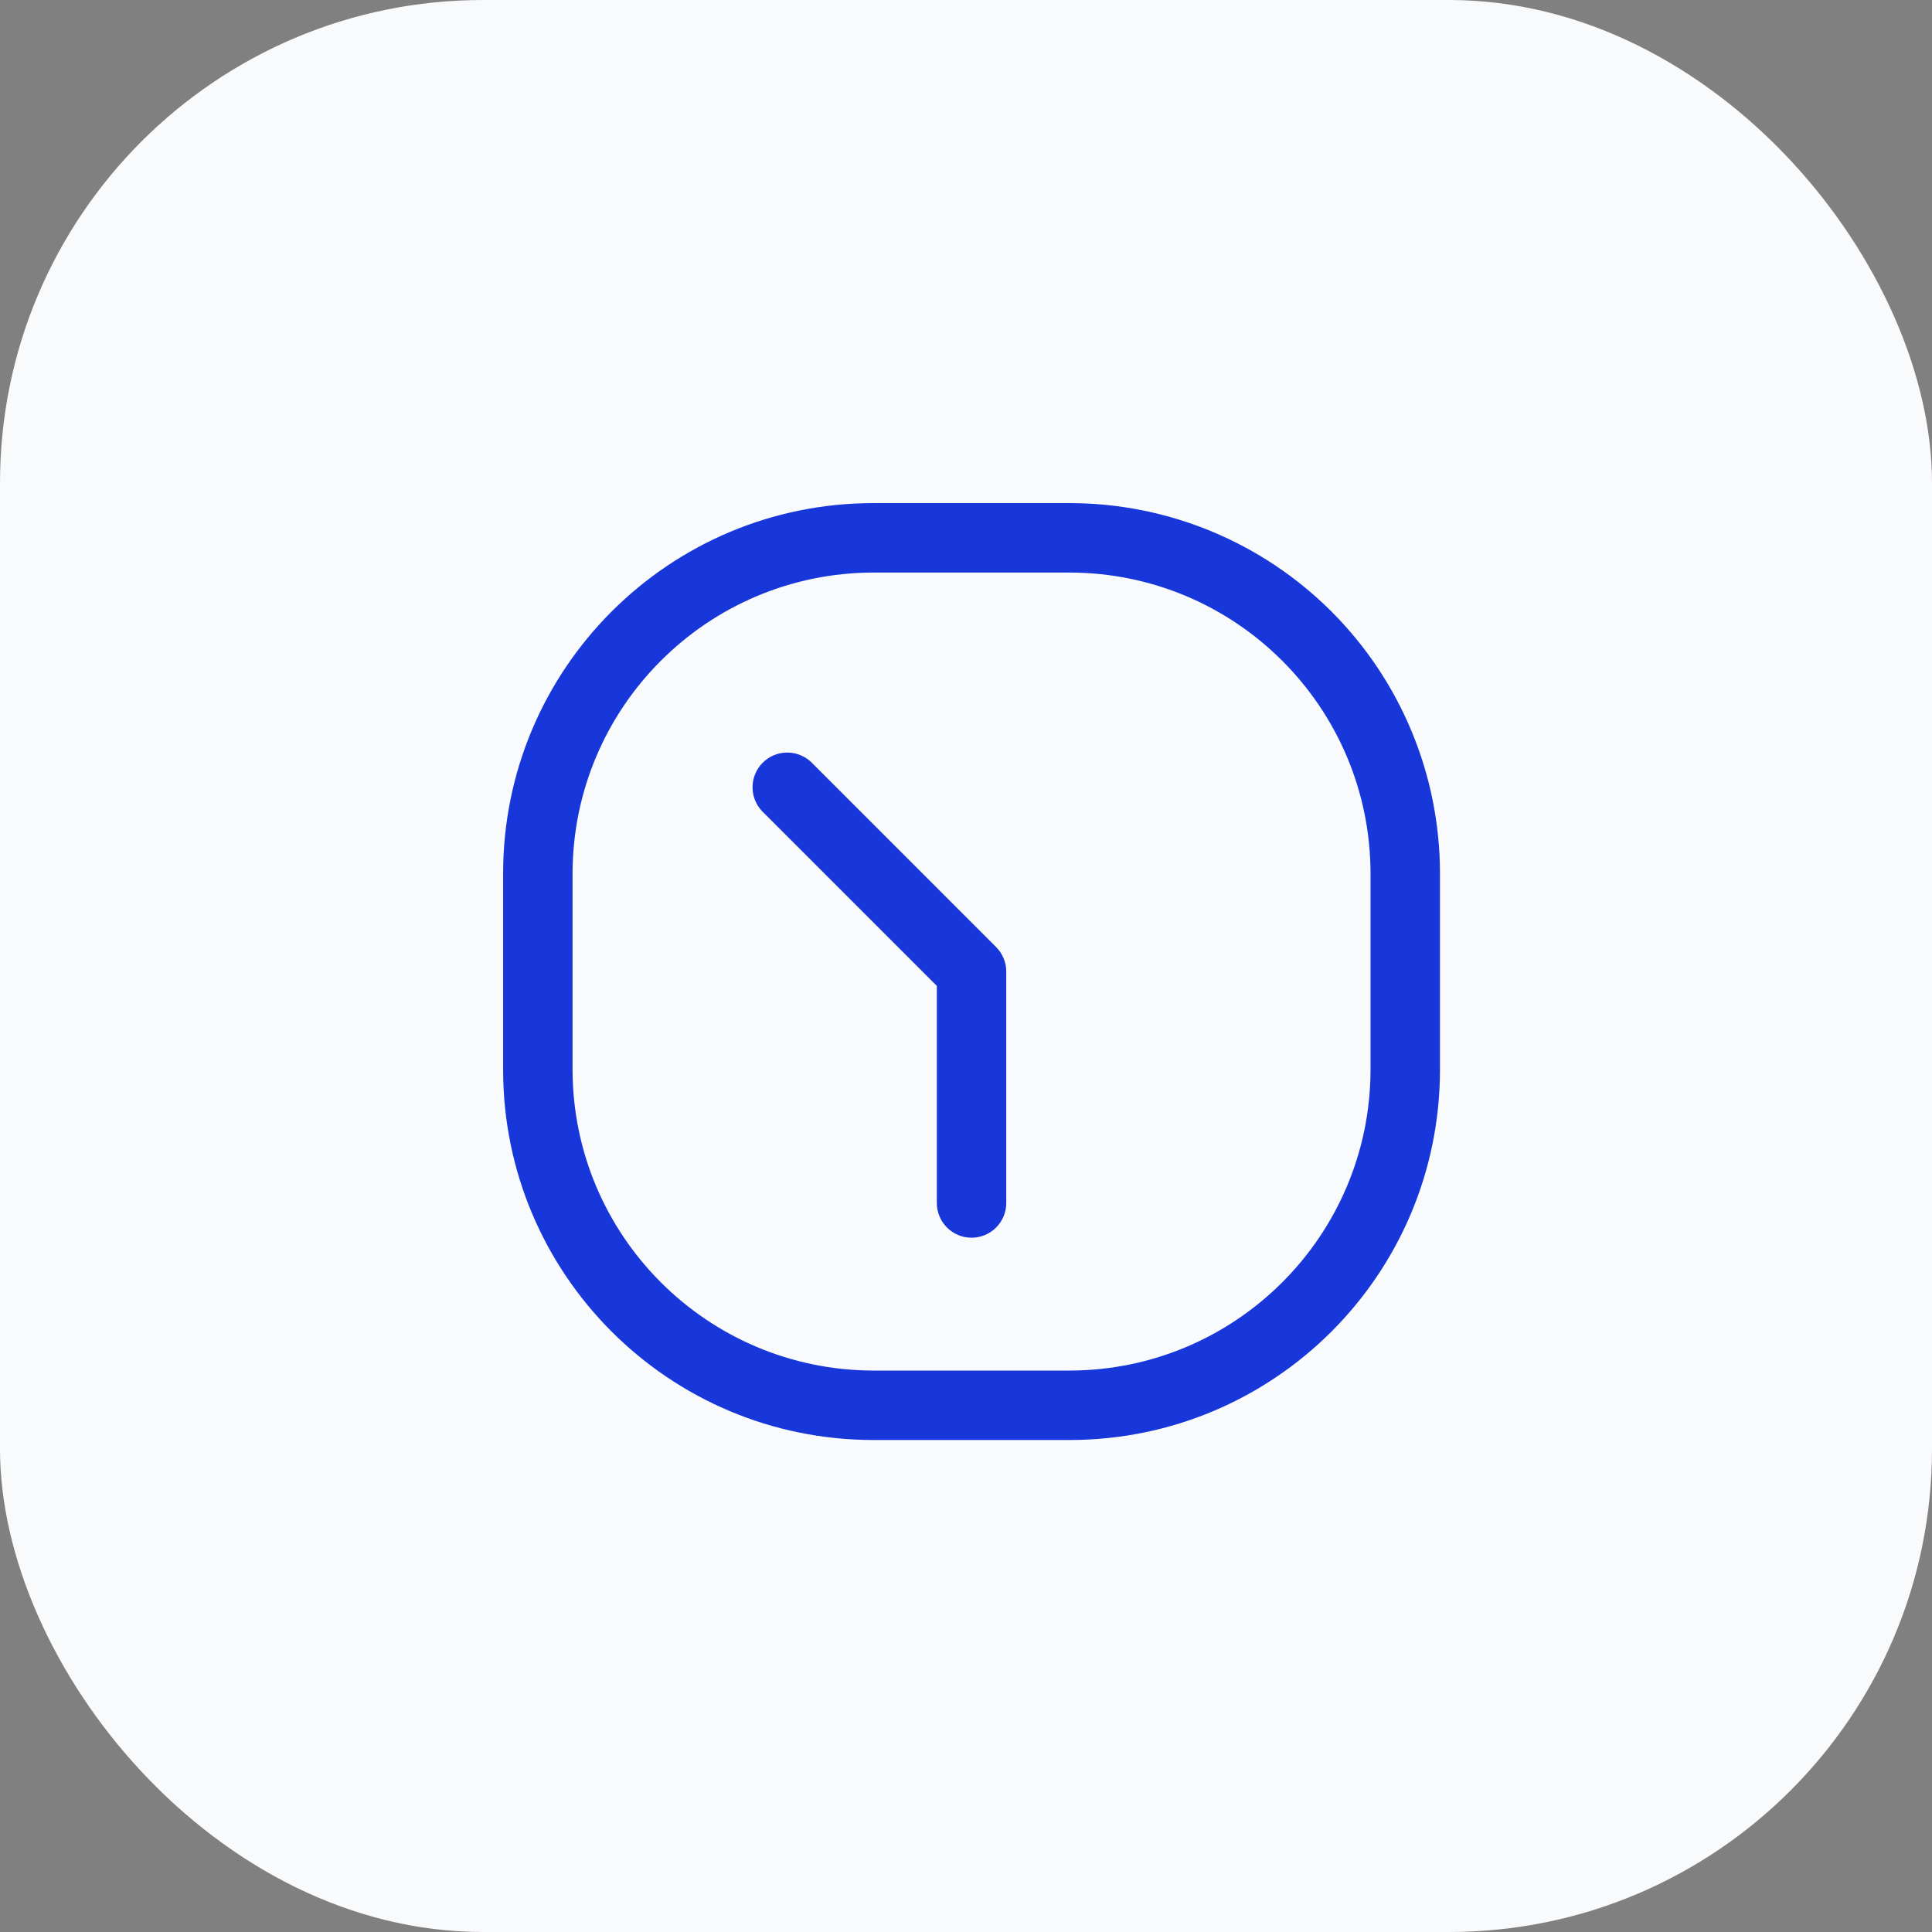
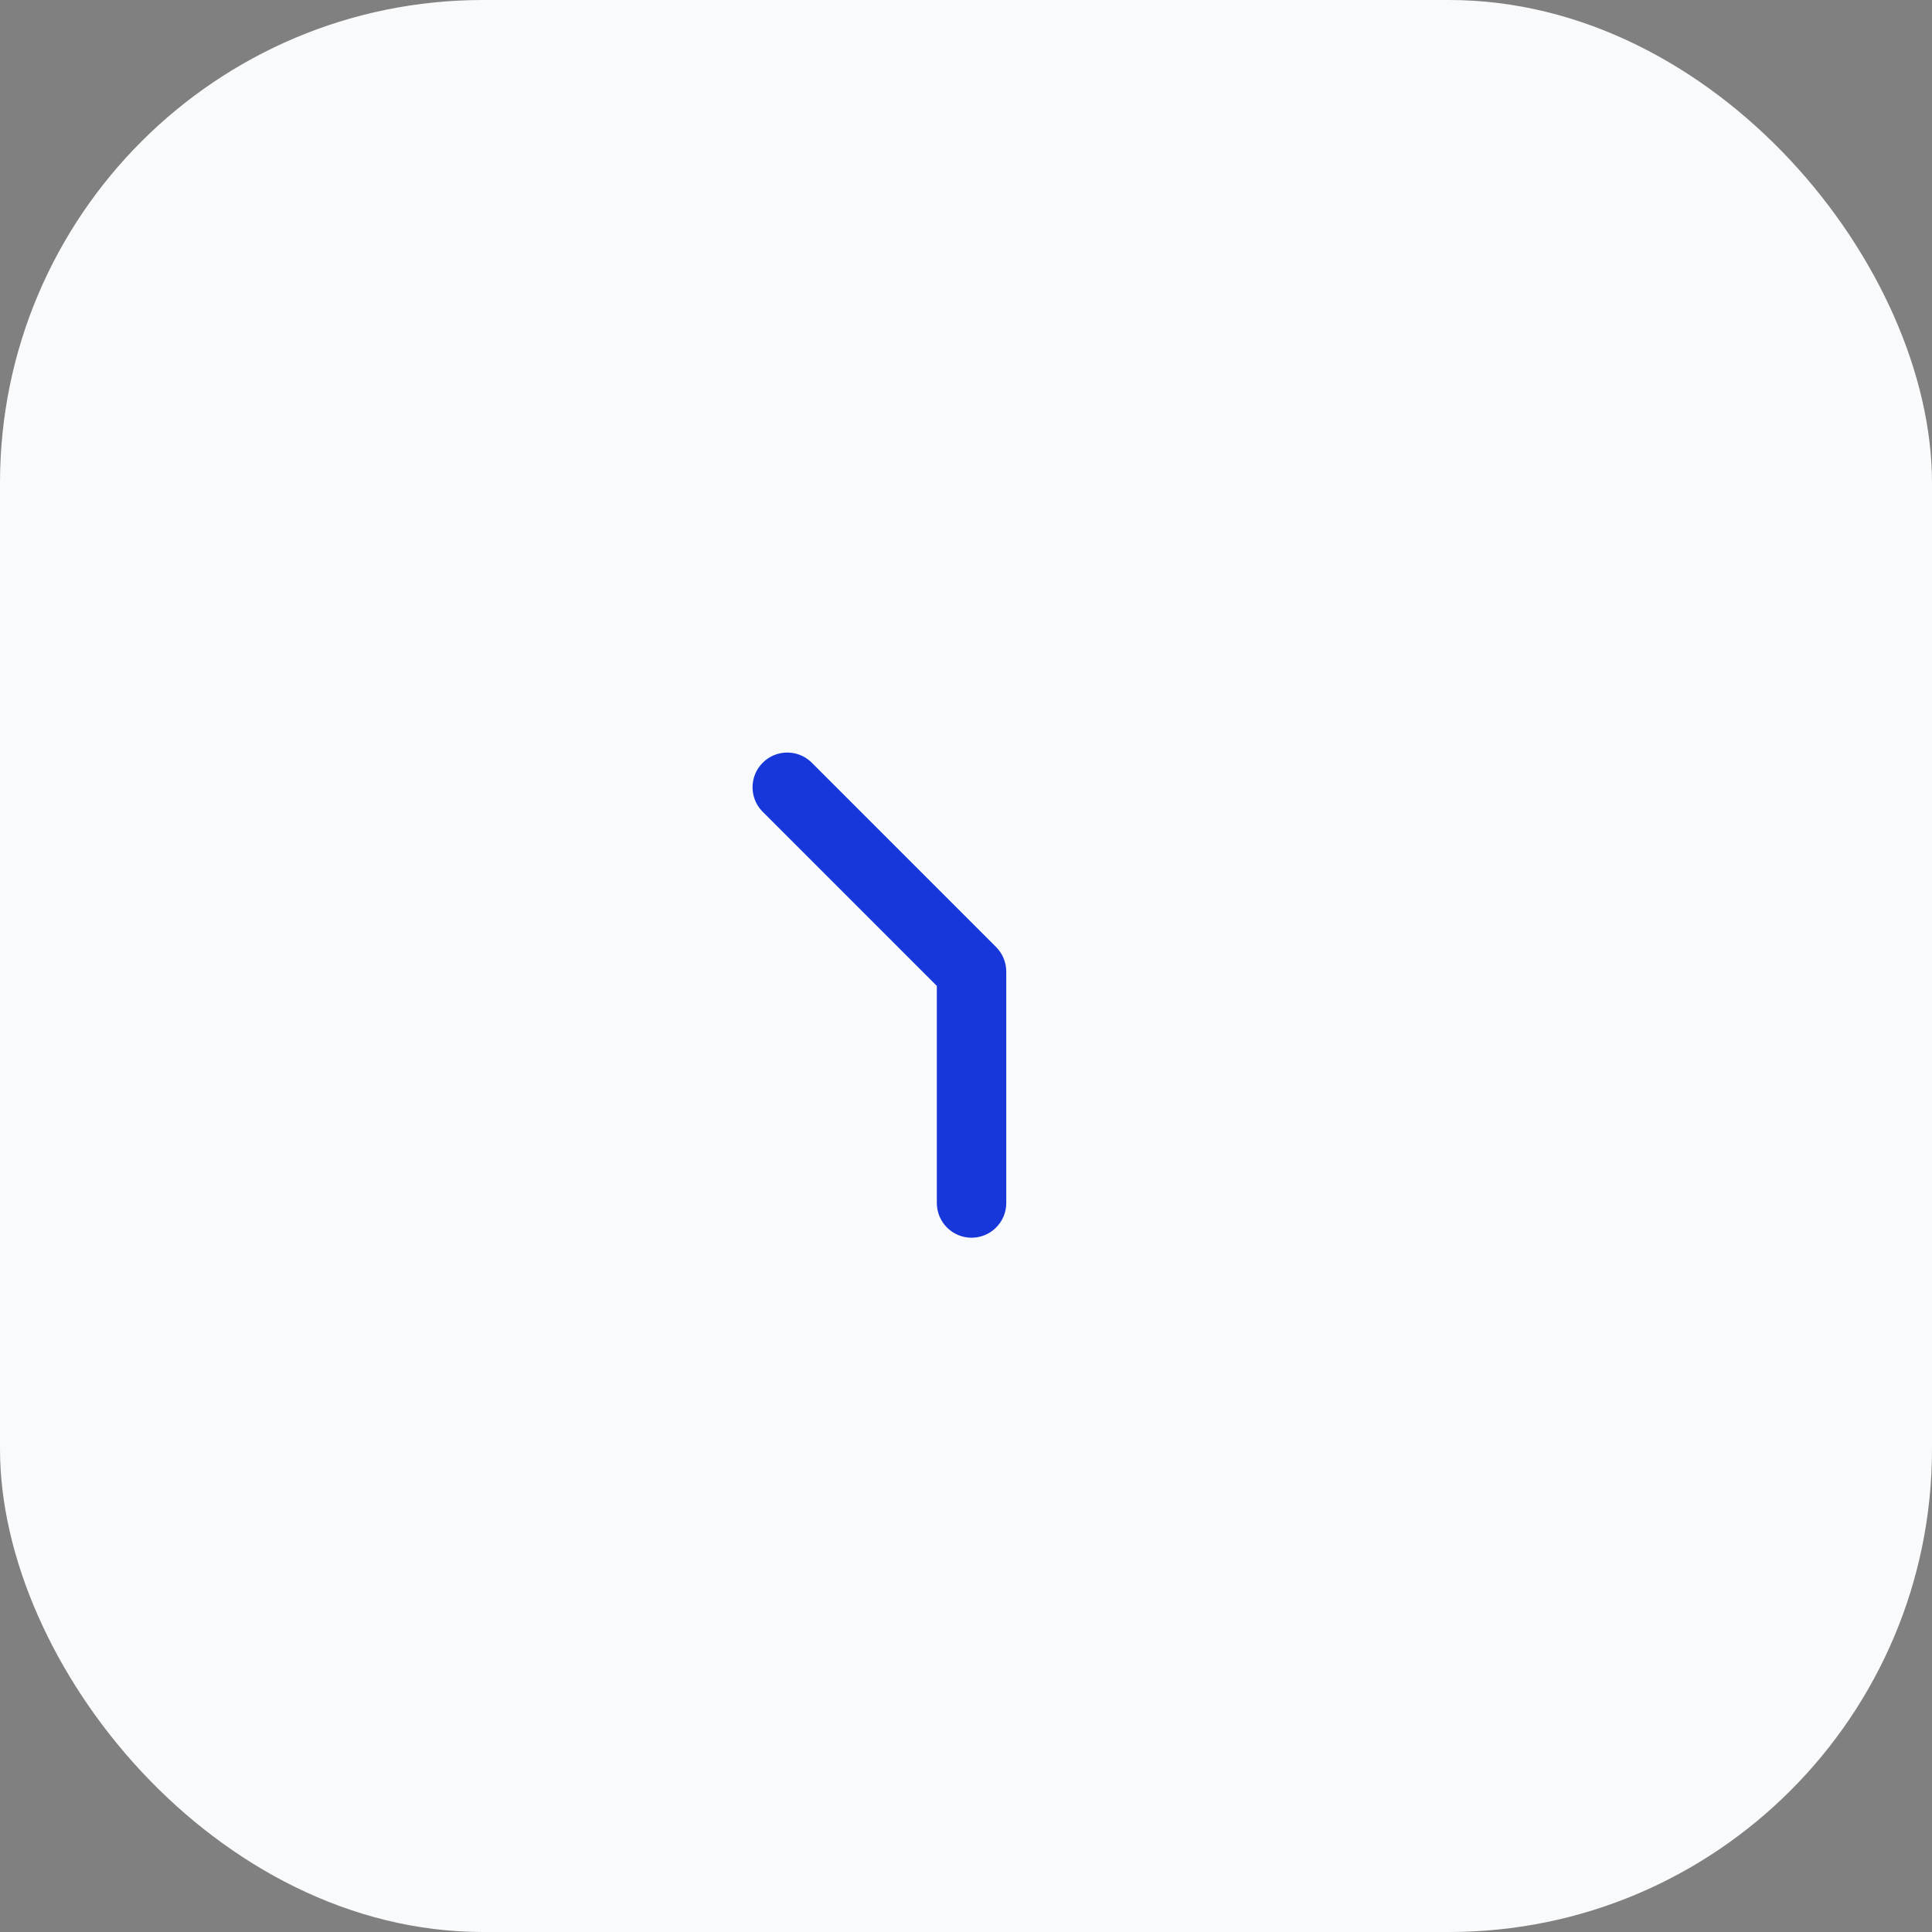
<svg xmlns="http://www.w3.org/2000/svg" width="80" height="80" viewBox="0 0 80 80" fill="none">
  <rect x="0" y="0" width="80" height="80" fill="#808080" stroke="none" />
  <rect width="80" height="80" rx="20" fill="#F9FAFC" />
  <path d="M33.579 31.547C33.012 31.02 32.13 31.035 31.582 31.583C31.035 32.13 31.019 33.013 31.547 33.579L38.792 40.824V49.813C38.792 50.607 39.436 51.251 40.23 51.251C41.024 51.251 41.667 50.607 41.667 49.813V40.23C41.667 39.849 41.515 39.483 41.245 39.214L33.579 31.547Z" fill="#1837DA" />
-   <path fill-rule="evenodd" clip-rule="evenodd" d="M36.166 20.833H44.293C48.36 20.833 52.26 22.449 55.135 25.324C58.011 28.2 59.626 32.1 59.626 36.167V44.293C59.626 52.762 52.761 59.627 44.293 59.627H36.166C27.698 59.627 20.833 52.762 20.833 44.293V36.167C20.833 27.698 27.698 20.833 36.166 20.833ZM44.293 56.752C51.169 56.741 56.741 51.169 56.751 44.293V36.167C56.741 29.29 51.169 23.719 44.293 23.708H36.166C29.29 23.719 23.719 29.29 23.708 36.167V44.293C23.719 51.169 29.29 56.741 36.166 56.752H44.293Z" fill="#1837DA" />
</svg>